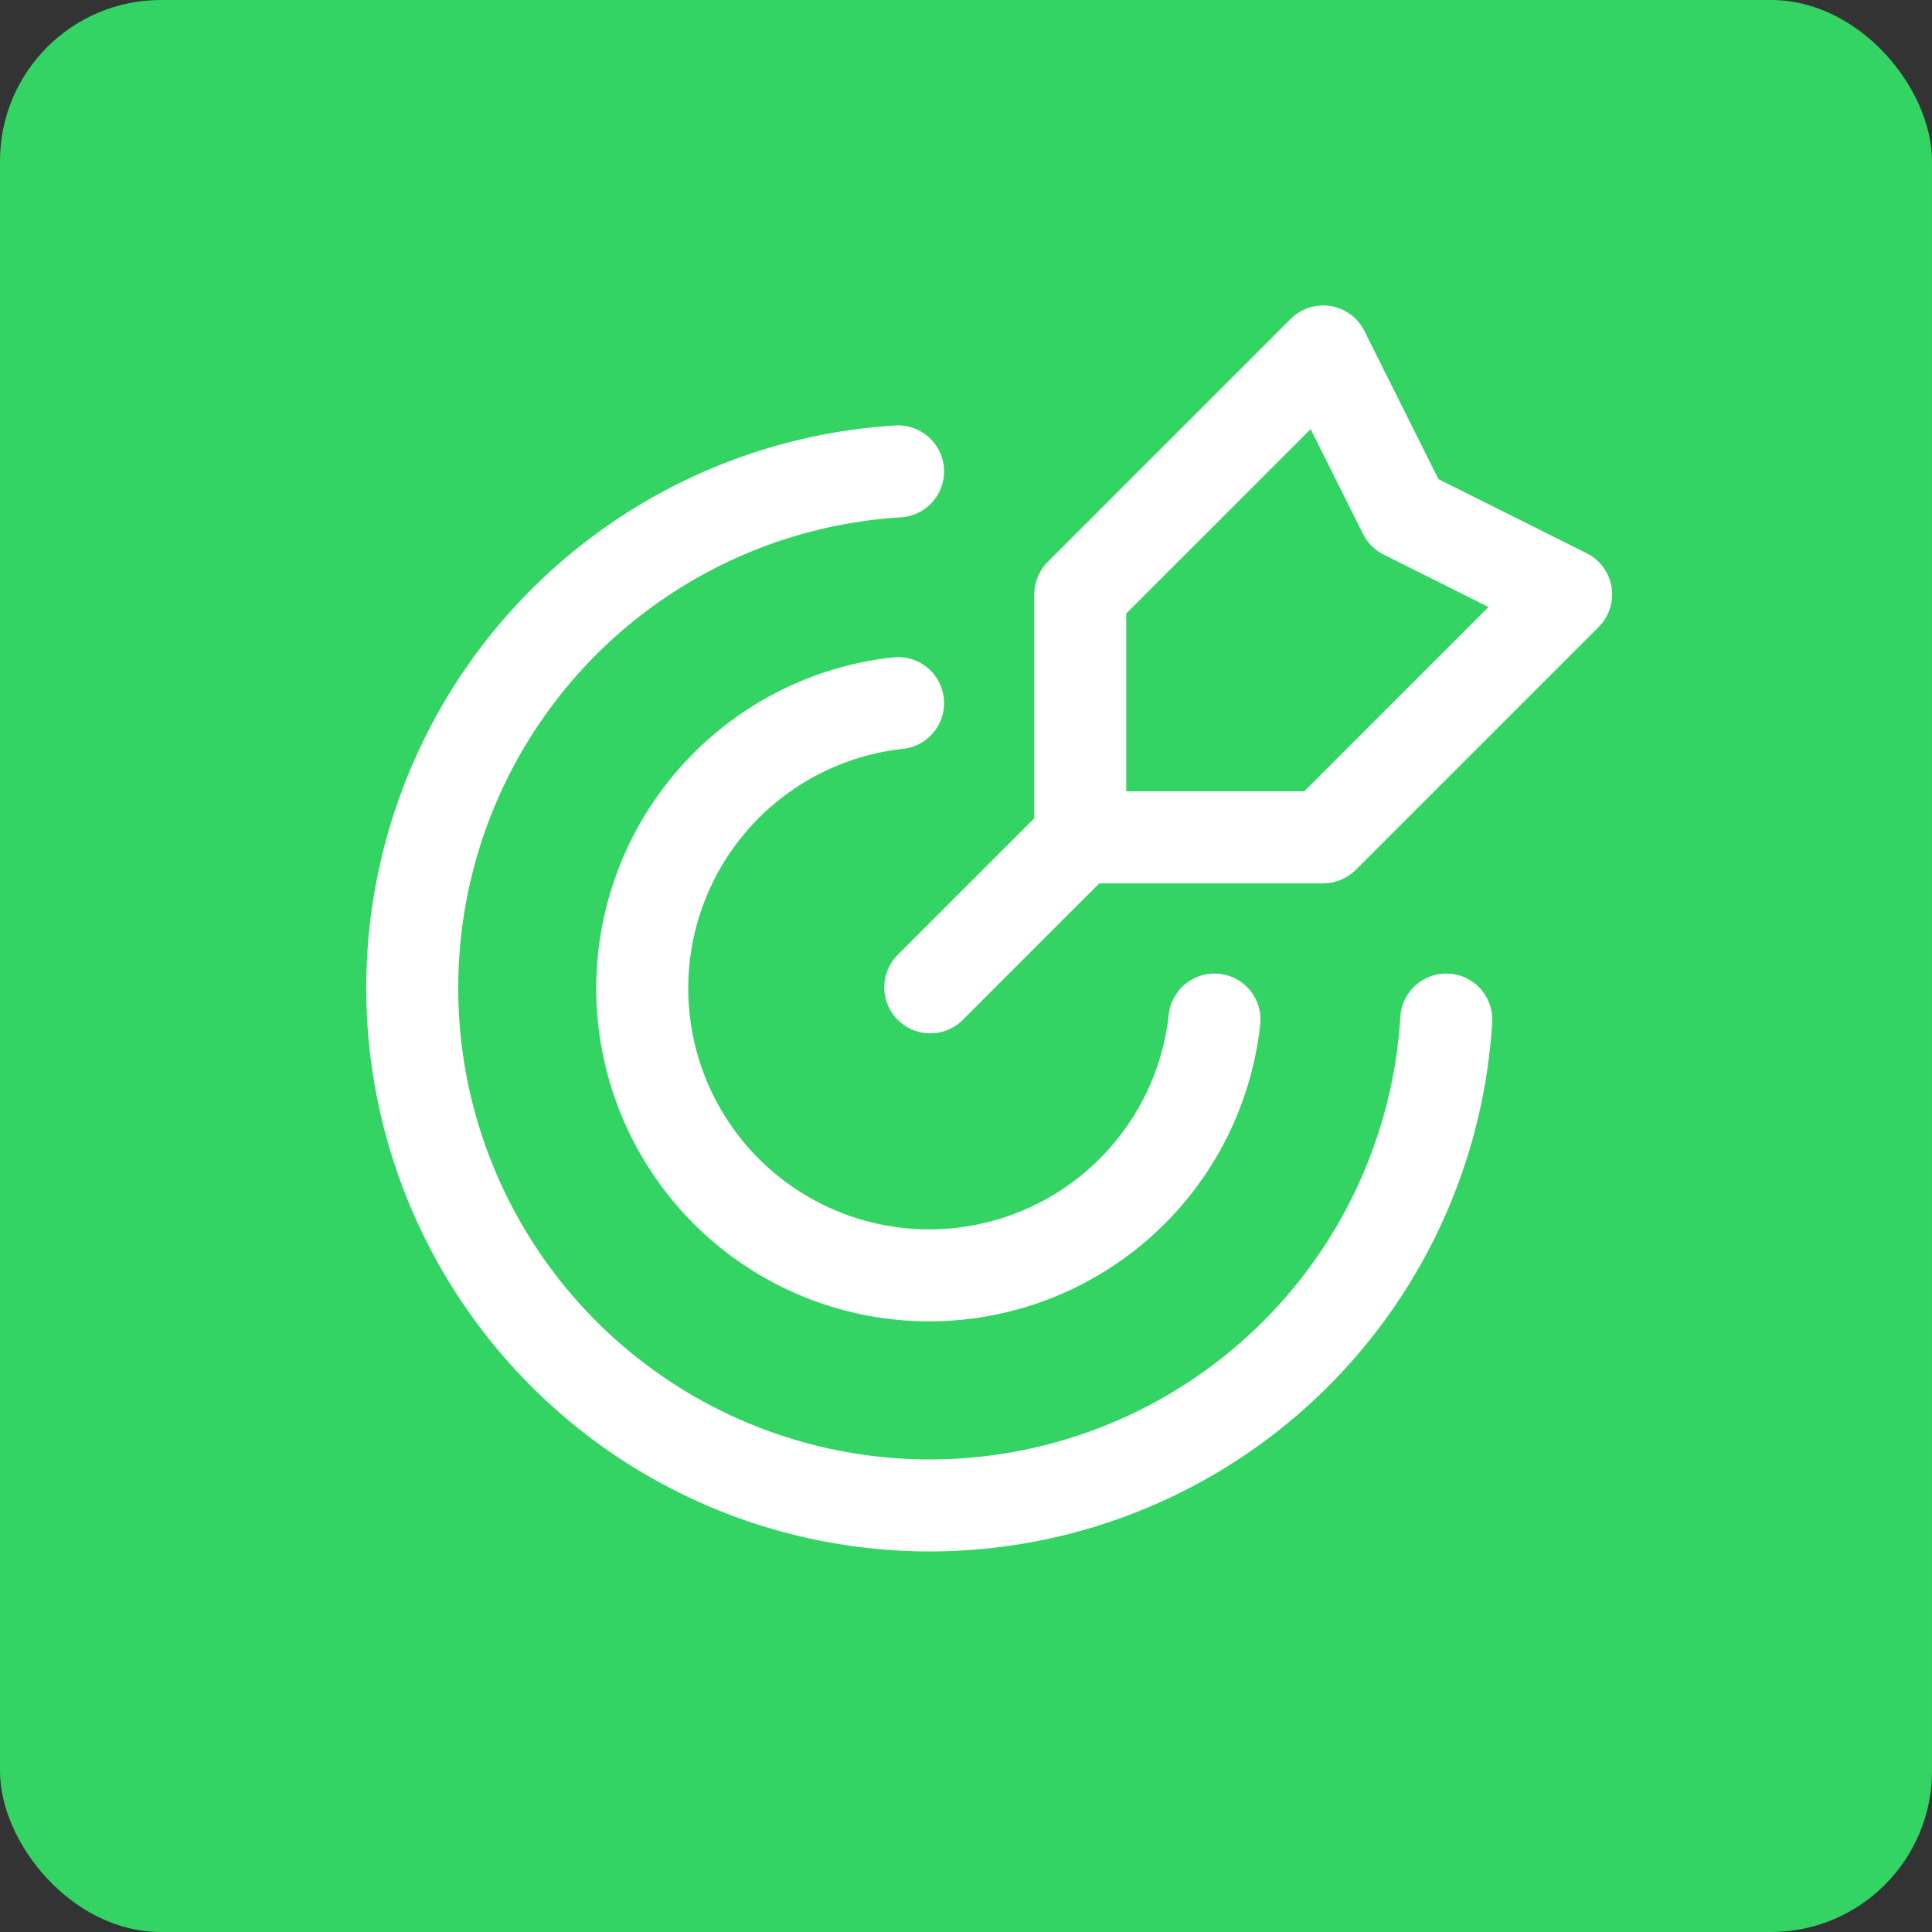
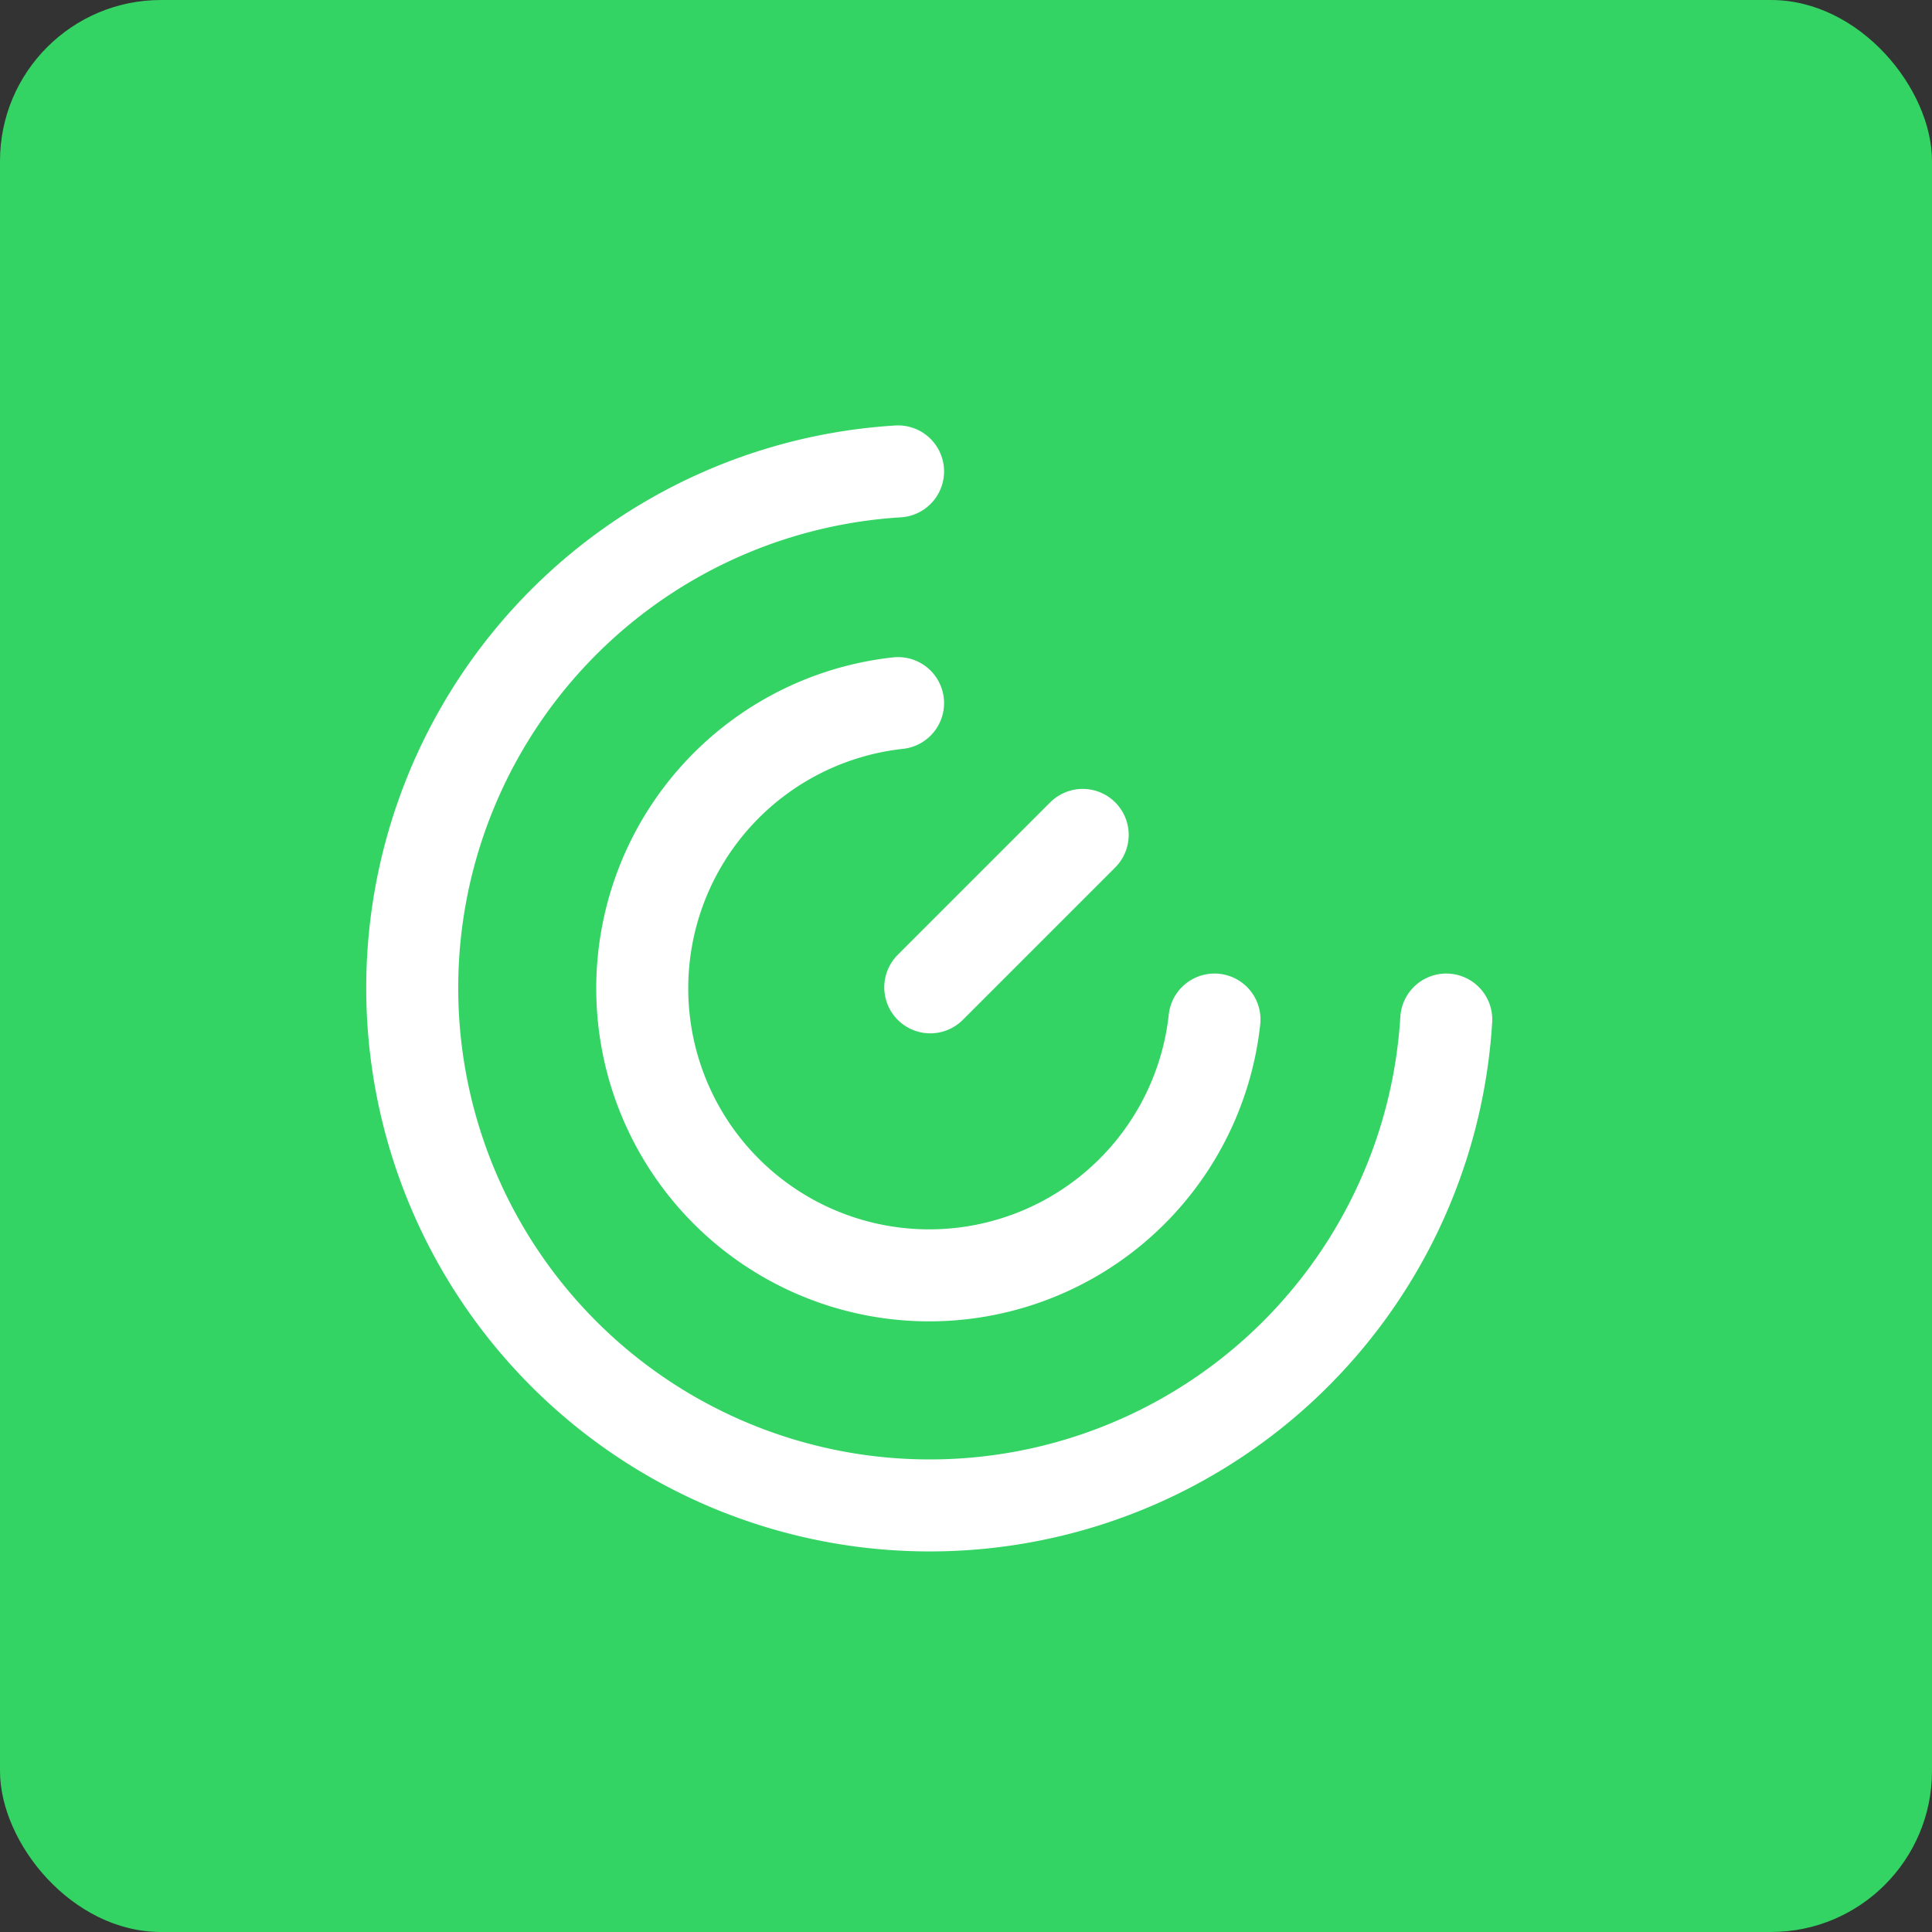
<svg xmlns="http://www.w3.org/2000/svg" width="84" height="84" viewBox="0 0 84 84">
  <rect x="0" y="0" width="84" height="84" fill="#333333" stroke="none" />
  <g id="Gruppe_156563" data-name="Gruppe 156563" transform="translate(-3160 -1030)">
    <rect id="Rechteck_151485" data-name="Rechteck 151485" width="84" height="84" rx="7" transform="translate(3160 1030)" fill="#33d463" />
    <g id="target-goal" transform="translate(3170 1040)">
      <g id="Gruppe_156562" data-name="Gruppe 156562" transform="translate(7.926 5.281)">
        <path id="Pfad_59034" data-name="Pfad 59034" d="M18.158,9.96,11.53,16.588" transform="translate(10.99 11.059)" fill="none" stroke="#fff" stroke-linecap="round" stroke-linejoin="round" stroke-width="4" />
-         <path id="Pfad_59035" data-name="Pfad 59035" d="M14,12.563V23.125H24.563L35.125,12.563l-7.043-3.52L24.563,2Z" transform="translate(15.042 -2)" fill="none" stroke="#fff" stroke-linecap="round" stroke-linejoin="round" stroke-width="4" />
        <path id="Pfad_59036" data-name="Pfad 59036" d="M24.122,3.975h0A22.5,22.5,0,1,0,47.957,27.807" transform="translate(-3.002 1.24)" fill="none" stroke="#fff" stroke-linecap="round" stroke-linejoin="round" stroke-width="4" />
        <path id="Pfad_59037" data-name="Pfad 59037" d="M31.669,21.548h0A12.477,12.477,0,1,1,17.911,7.79" transform="translate(3.209 7.499)" fill="none" stroke="#fff" stroke-linecap="round" stroke-linejoin="round" stroke-width="4" />
      </g>
      <path id="Pfad_59038" data-name="Pfad 59038" d="M0,0H63.375V63.375H0Z" fill="none" />
    </g>
  </g>
</svg>